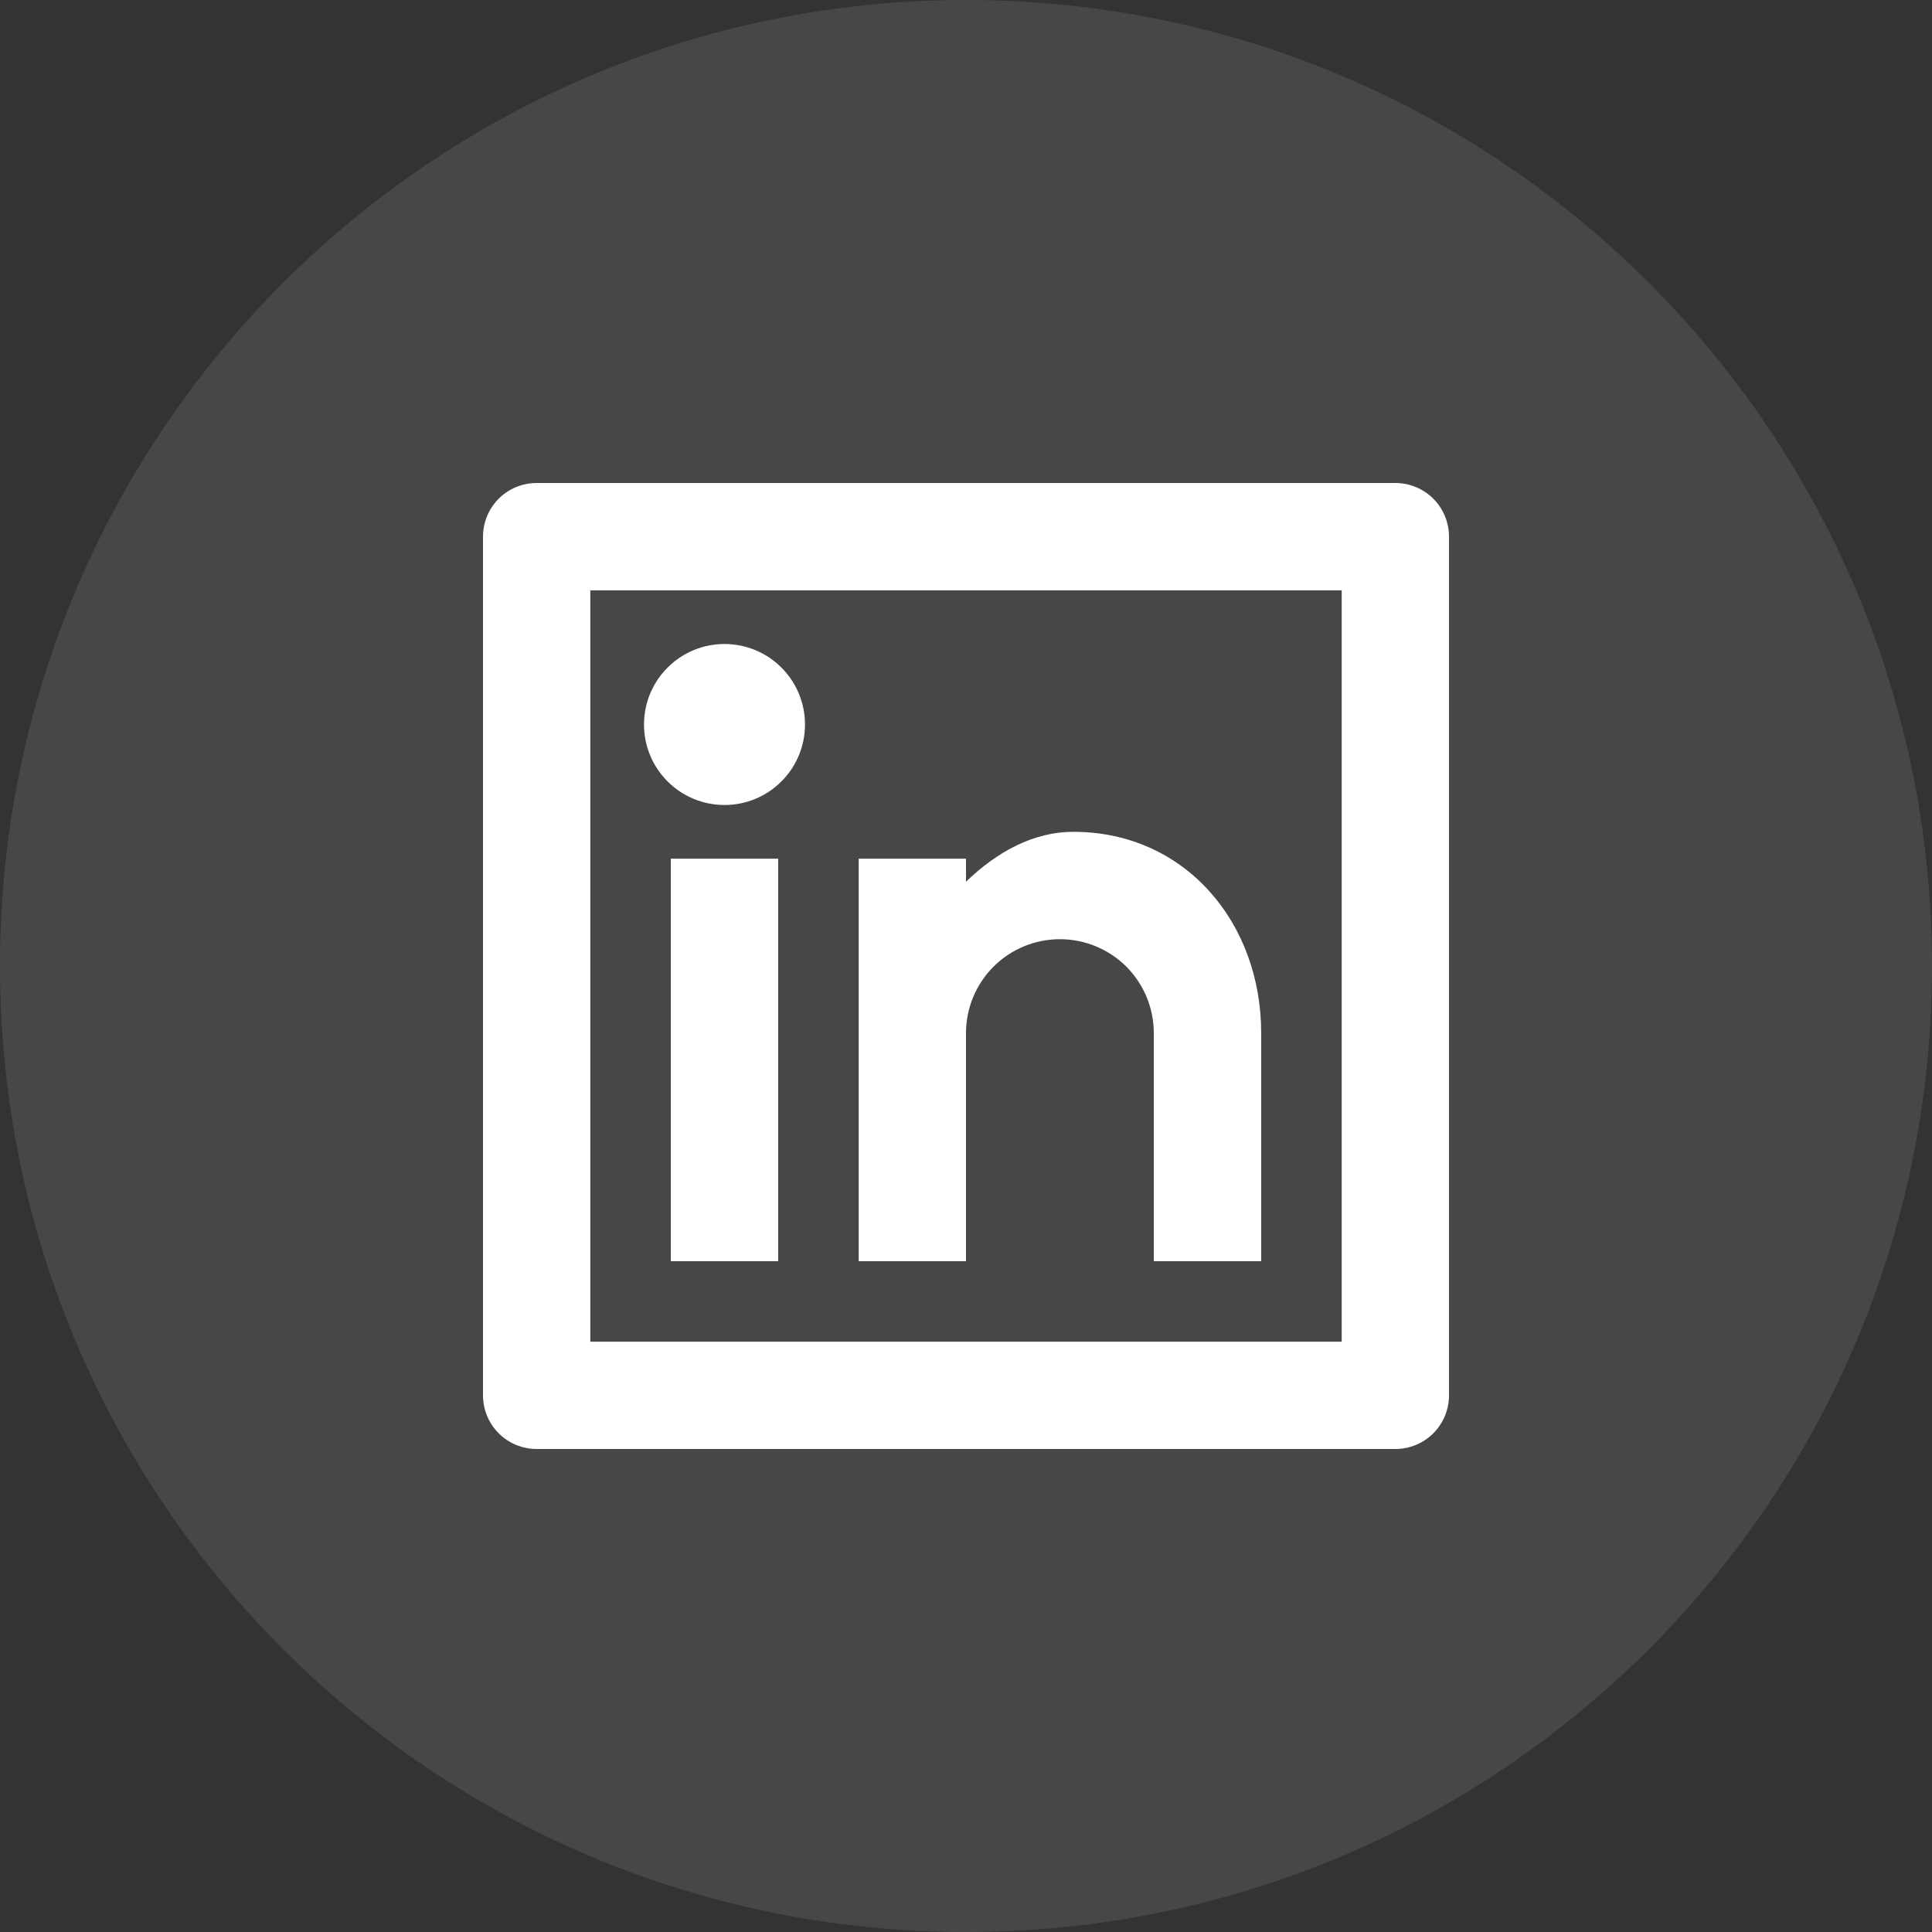
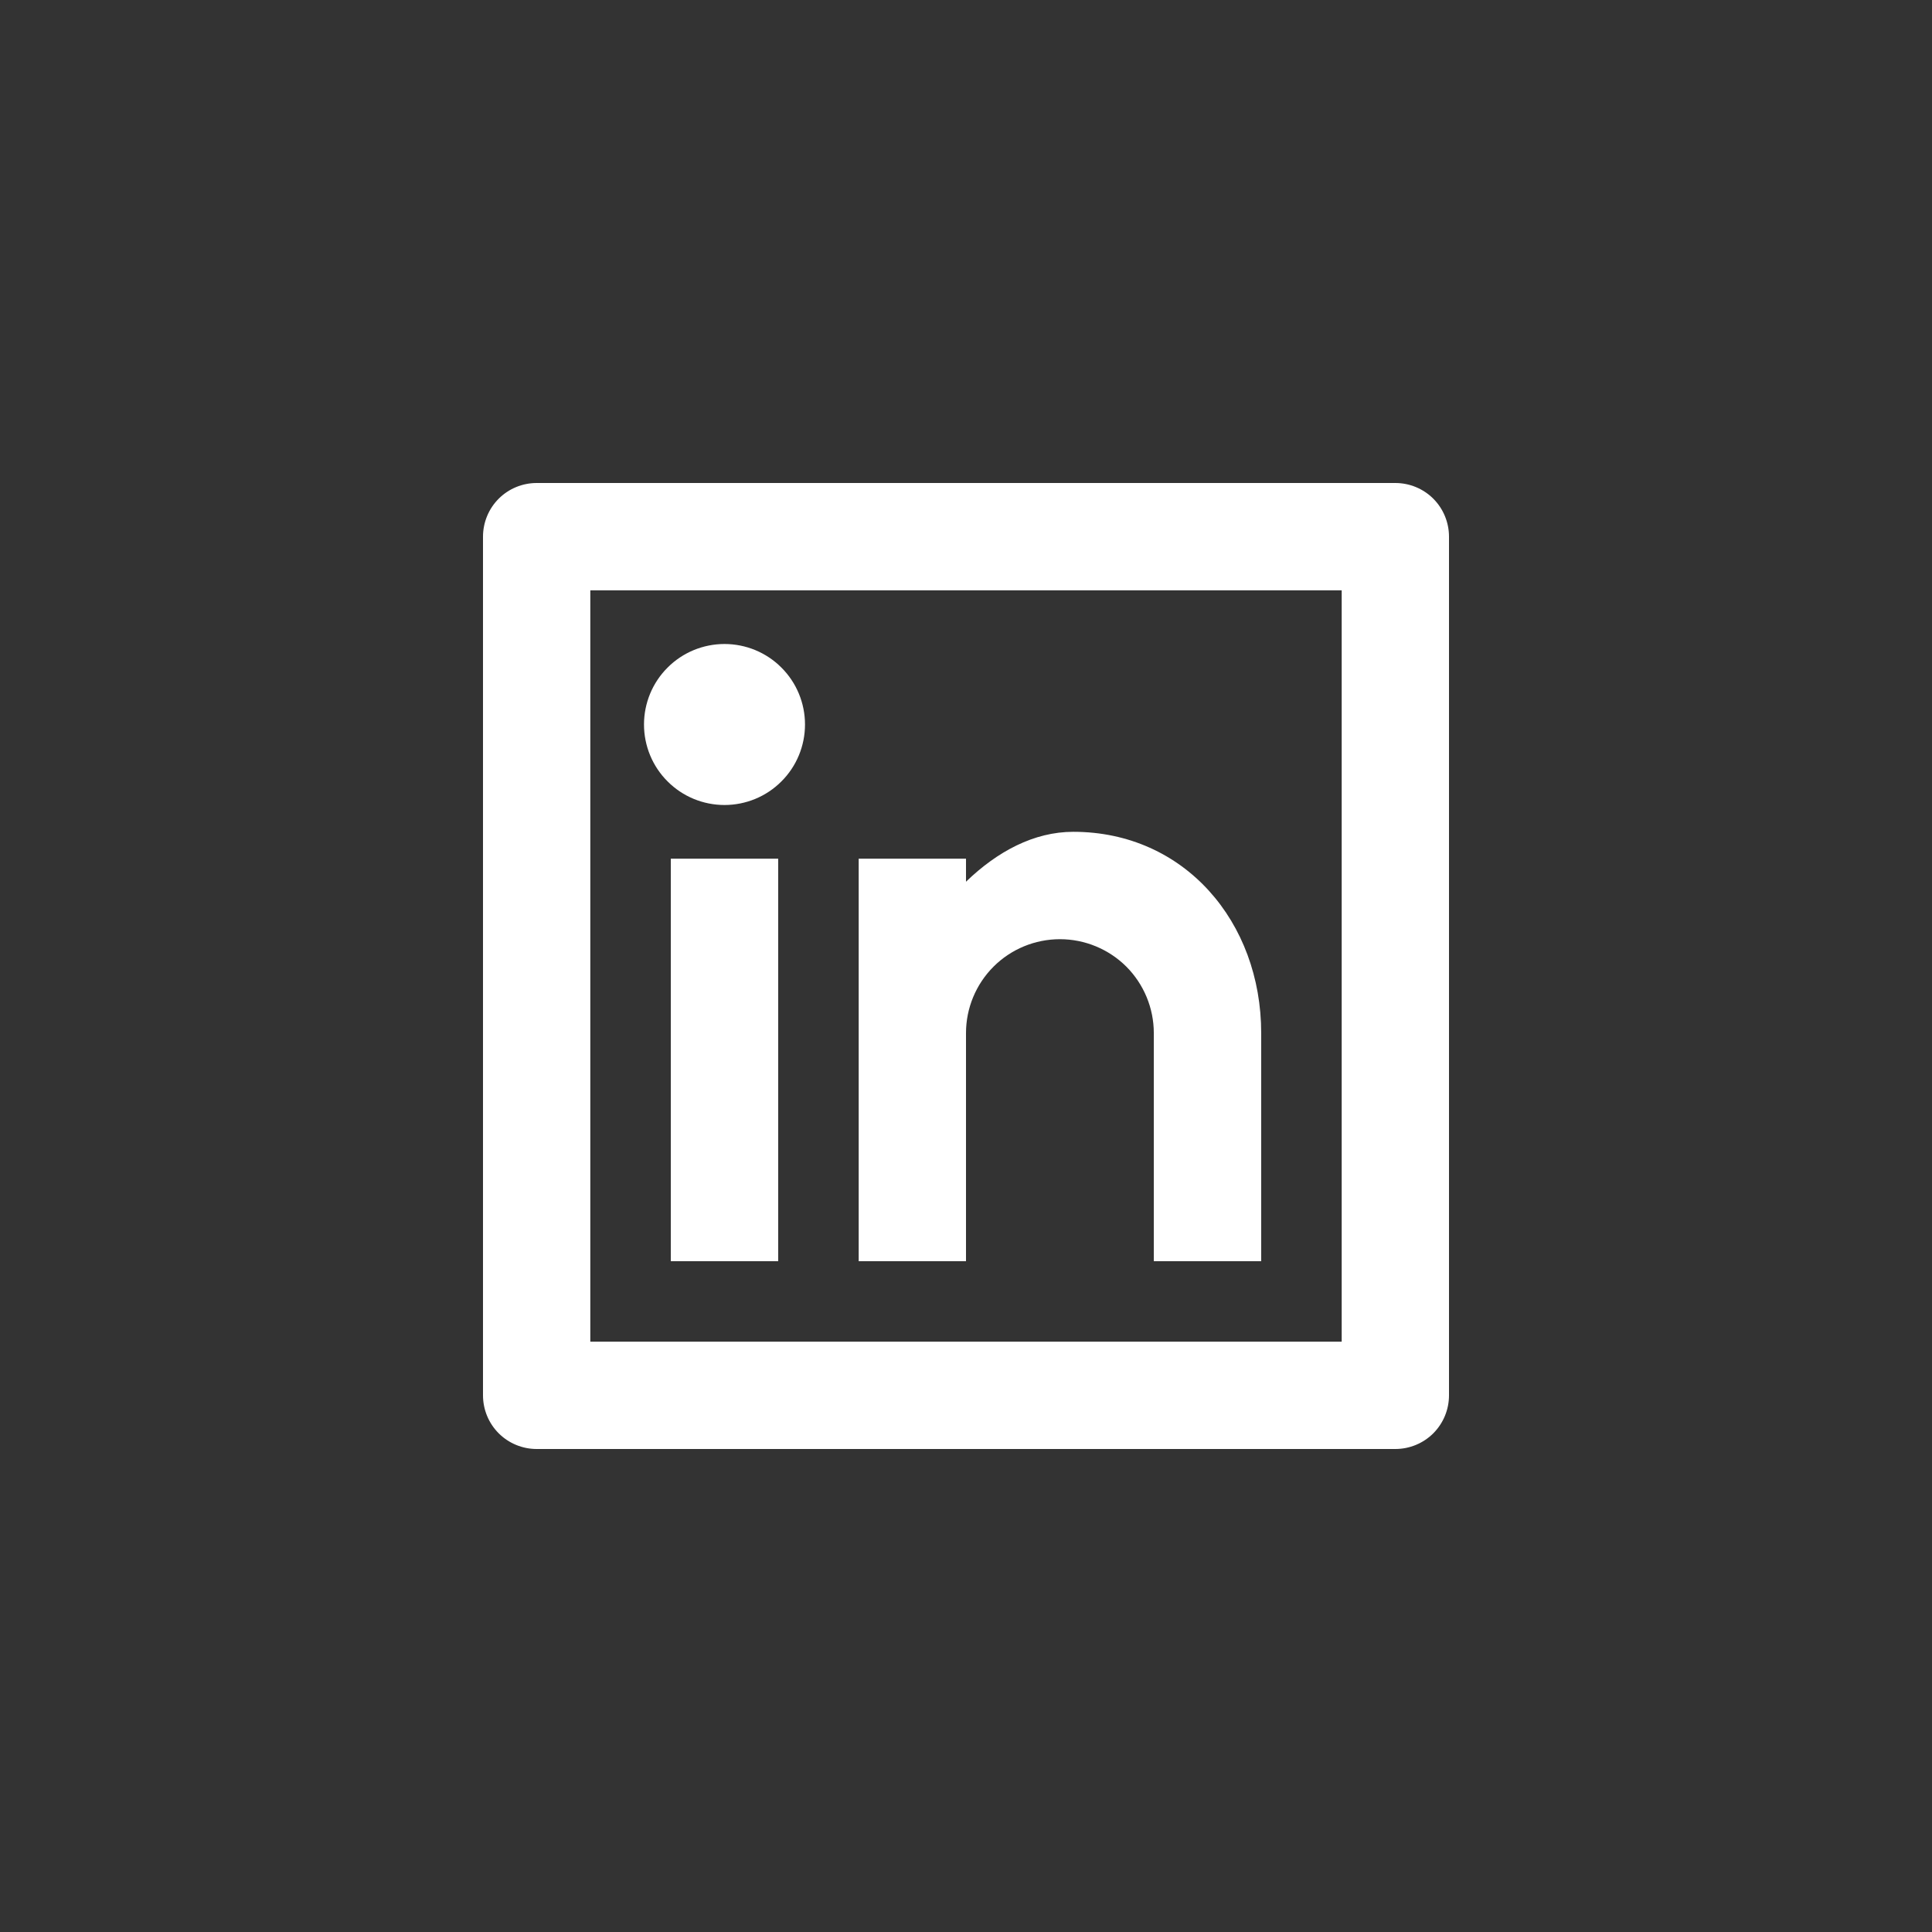
<svg xmlns="http://www.w3.org/2000/svg" width="24" height="24" viewBox="0 0 24 24" fill="none">
  <rect x="0" y="0" width="24" height="24" fill="#333333" stroke="none" />
-   <path opacity="0.1" fill-rule="evenodd" clip-rule="evenodd" d="M0 12C0 5.373 5.373 0 12 0C18.627 0 24 5.373 24 12C24 18.627 18.627 24 12 24C5.373 24 0 18.627 0 12Z" fill="white" />
  <path d="M6.667 6H17.333C17.51 6 17.68 6.07 17.805 6.195C17.93 6.32 18 6.49 18 6.667V17.333C18 17.51 17.93 17.68 17.805 17.805C17.68 17.93 17.51 18 17.333 18H6.667C6.49 18 6.32 17.93 6.195 17.805C6.07 17.68 6 17.51 6 17.333V6.667C6 6.49 6.07 6.32 6.195 6.195C6.32 6.07 6.49 6 6.667 6ZM7.333 7.333V16.667H16.667V7.333H7.333ZM9 10C8.735 10 8.48 9.895 8.293 9.707C8.105 9.52 8 9.265 8 9C8 8.735 8.105 8.48 8.293 8.293C8.48 8.105 8.735 8 9 8C9.265 8 9.52 8.105 9.707 8.293C9.895 8.48 10 8.735 10 9C10 9.265 9.895 9.52 9.707 9.707C9.52 9.895 9.265 10 9 10ZM8.333 10.667H9.667V15.667H8.333V10.667ZM12 10.953C12.389 10.577 12.844 10.333 13.333 10.333C14.714 10.333 15.667 11.453 15.667 12.833V15.667H14.333V12.833C14.333 12.524 14.21 12.227 13.992 12.008C13.773 11.79 13.476 11.667 13.167 11.667C12.857 11.667 12.56 11.79 12.342 12.008C12.123 12.227 12 12.524 12 12.833V15.667H10.667V10.667H12V10.953Z" fill="white" />
</svg>